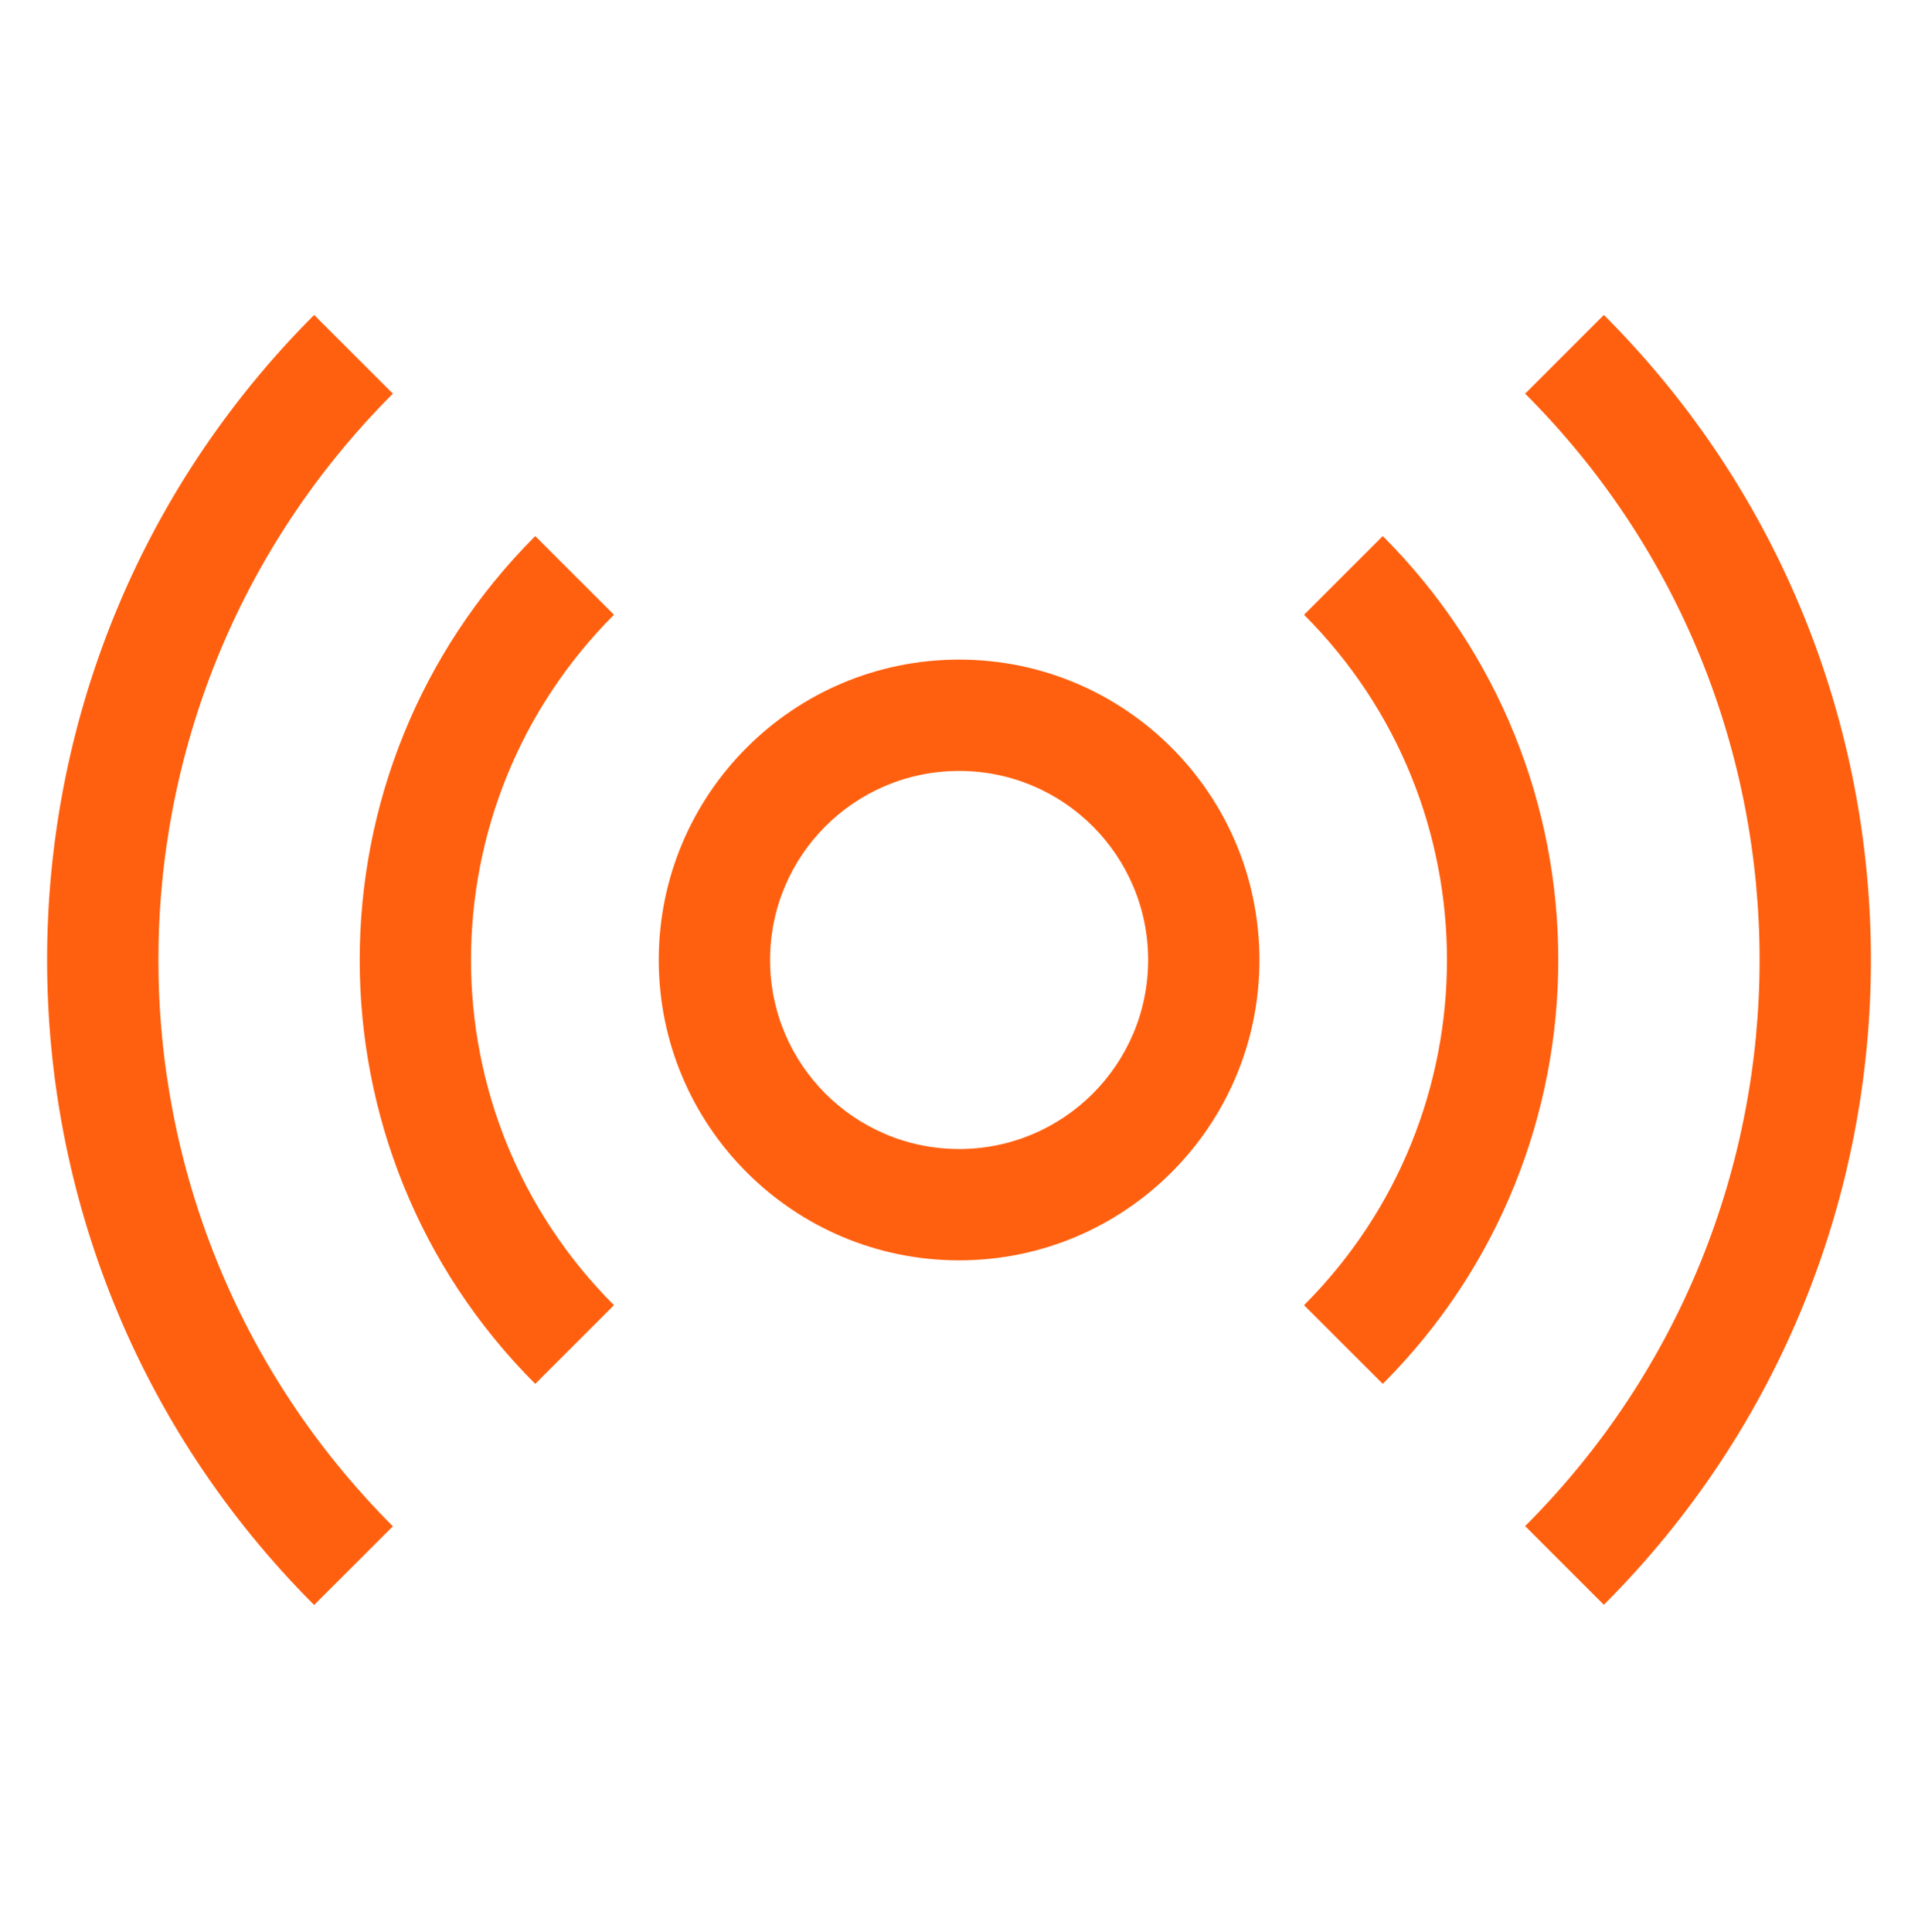
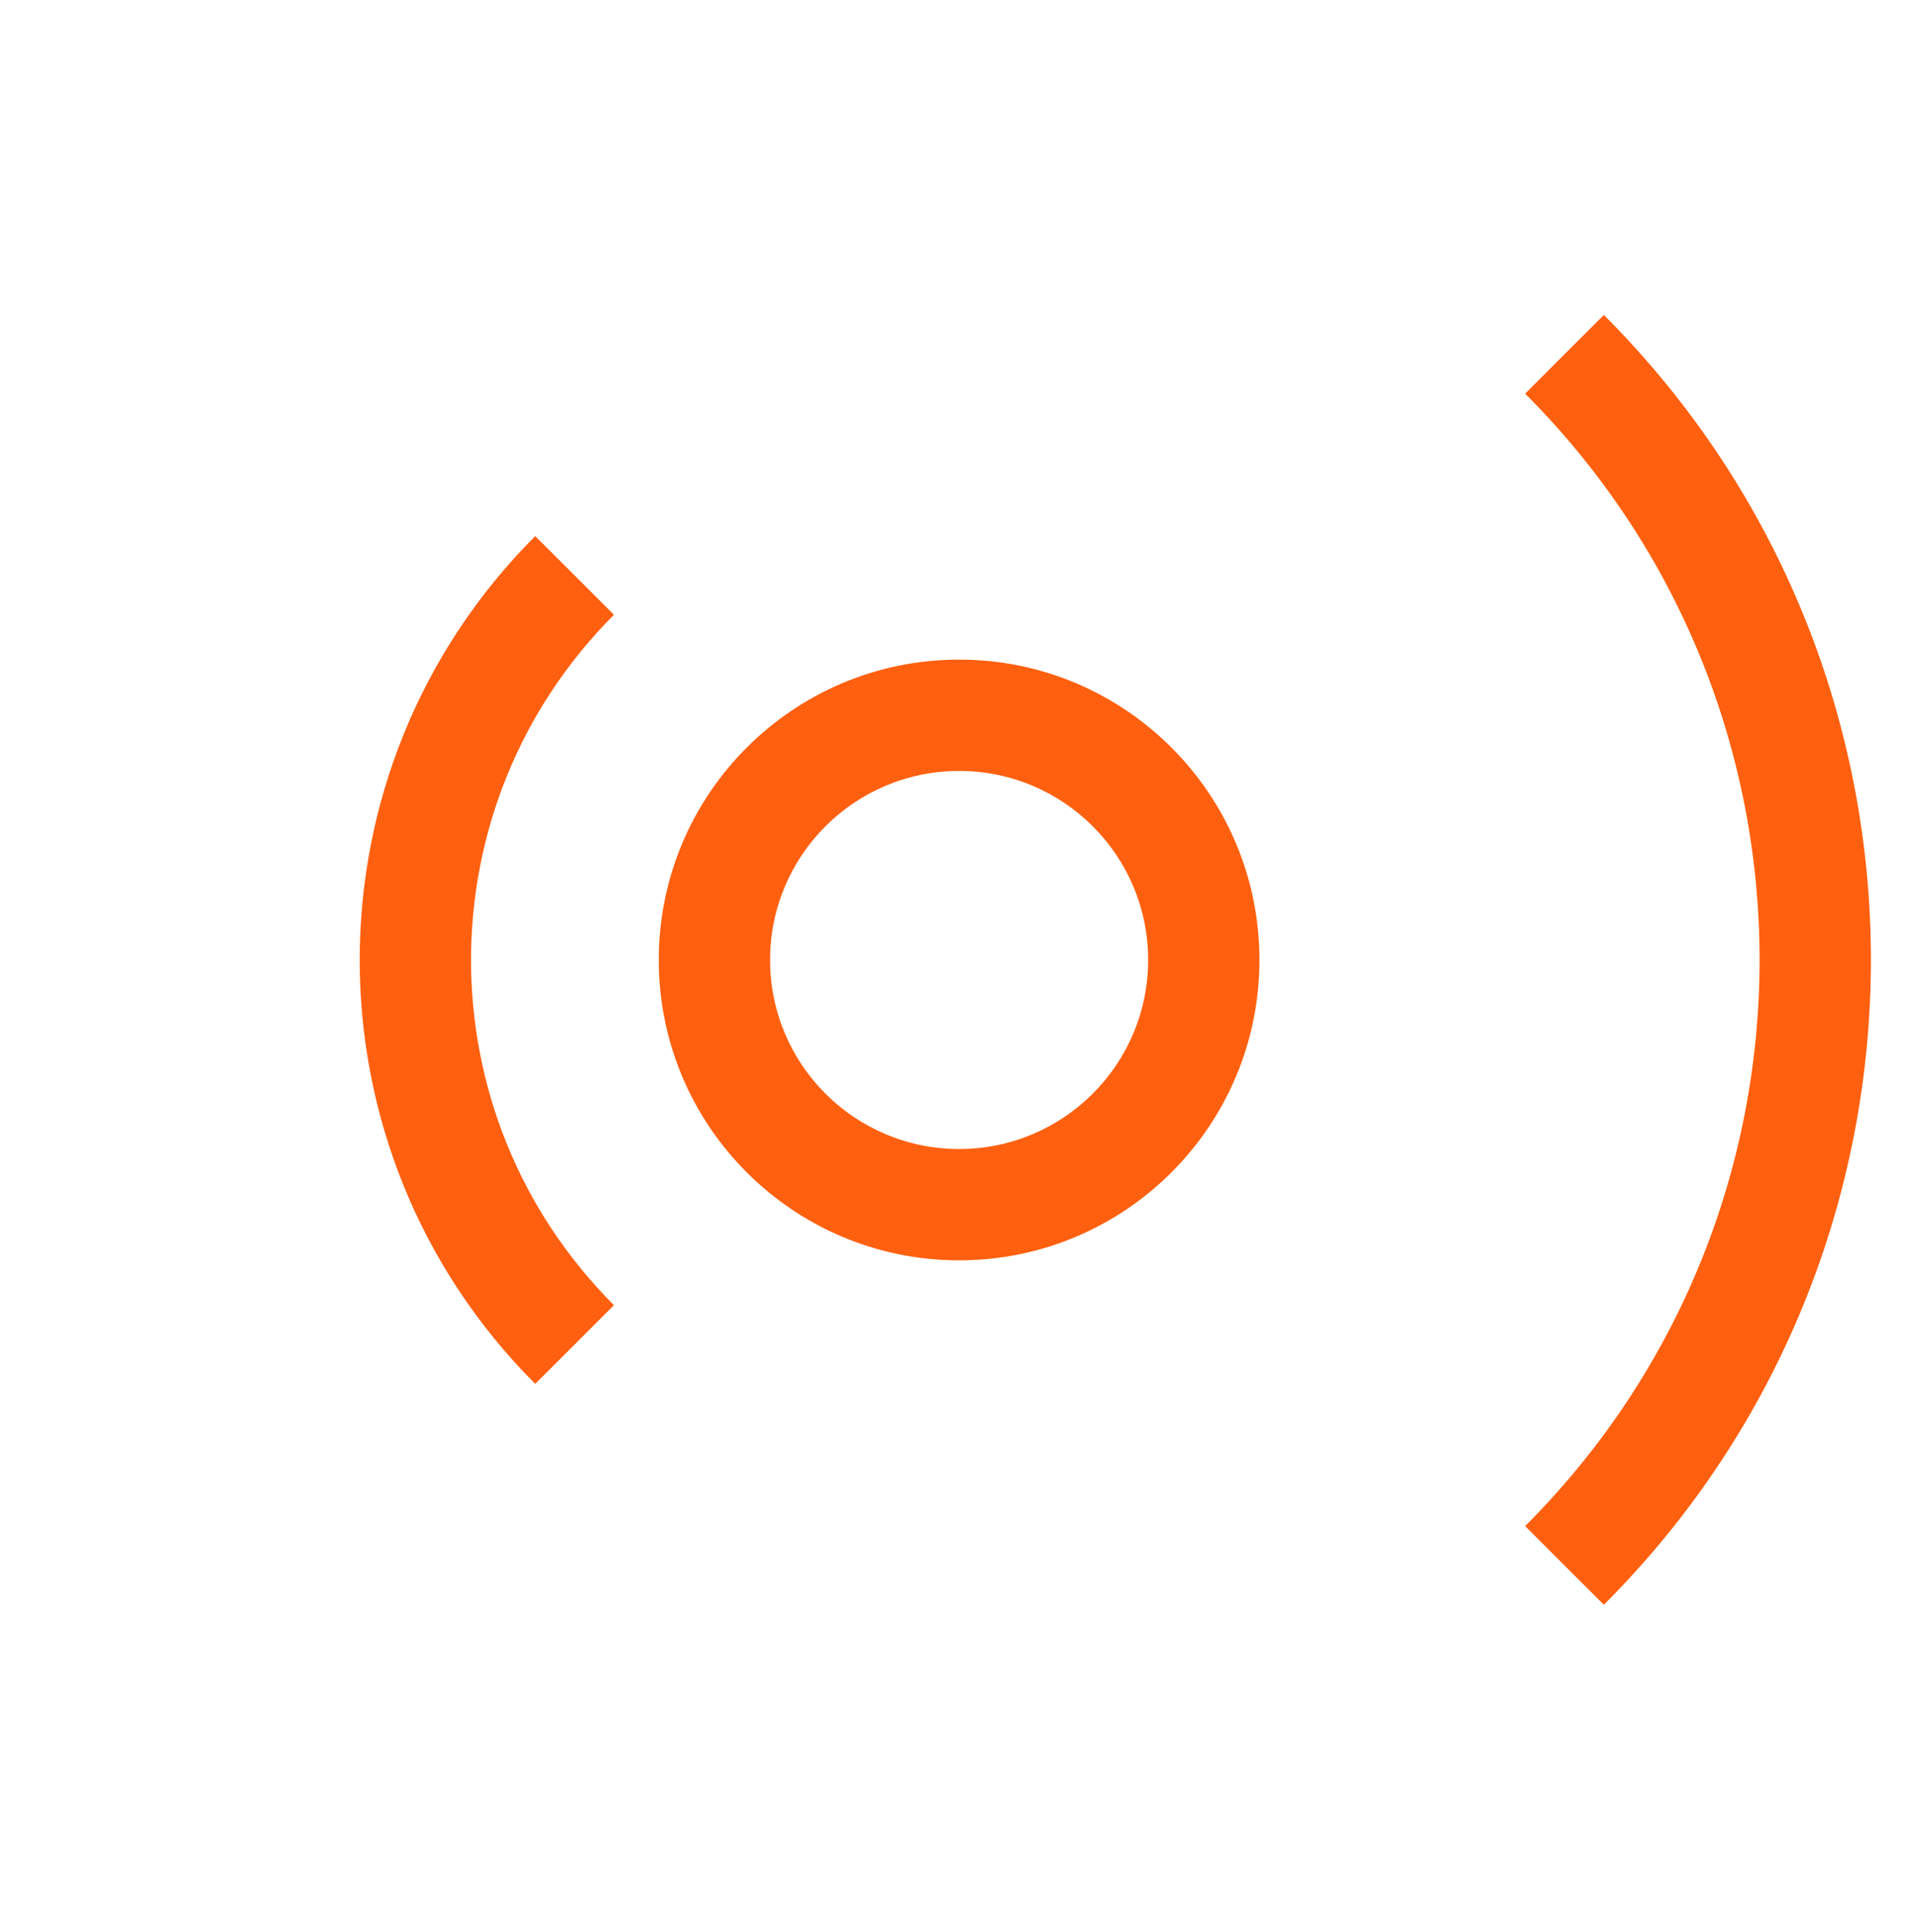
<svg xmlns="http://www.w3.org/2000/svg" width="136" height="137" viewBox="0 0 136 137" fill="none">
  <path fill-rule="evenodd" clip-rule="evenodd" d="M43.535 43.587C30.02 57.116 30.021 79.024 43.534 92.537L37.953 98.118C21.357 81.522 21.358 54.618 37.951 38.009L43.535 43.587Z" fill="#FF600F" />
-   <path fill-rule="evenodd" clip-rule="evenodd" d="M92.465 92.538C105.981 79.009 105.979 57.1 92.466 43.588L98.048 38.007C114.644 54.603 114.642 81.507 98.049 98.116L92.465 92.538Z" fill="#FF600F" />
  <path fill-rule="evenodd" clip-rule="evenodd" d="M68.008 54.659C60.605 54.659 54.604 60.66 54.604 68.062C54.604 75.465 60.605 81.466 68.008 81.466C75.41 81.466 81.411 75.465 81.411 68.062C81.411 60.66 75.41 54.659 68.008 54.659ZM46.711 68.062C46.711 56.301 56.246 46.766 68.008 46.766C79.769 46.766 89.304 56.301 89.304 68.062C89.304 79.824 79.769 89.359 68.008 89.359C56.246 89.359 46.711 79.824 46.711 68.062Z" fill="#FF600F" />
  <path fill-rule="evenodd" clip-rule="evenodd" d="M108.144 108.199C130.309 86.034 130.309 50.076 108.144 27.911L113.725 22.33C138.973 47.577 138.973 88.532 113.725 113.78L108.144 108.199Z" fill="#FF600F" />
-   <path fill-rule="evenodd" clip-rule="evenodd" d="M27.857 27.91C5.691 50.091 5.691 86.034 27.857 108.215L22.274 113.794C-2.972 88.532 -2.972 47.593 22.274 22.331L27.857 27.91Z" fill="#FF600F" />
</svg>